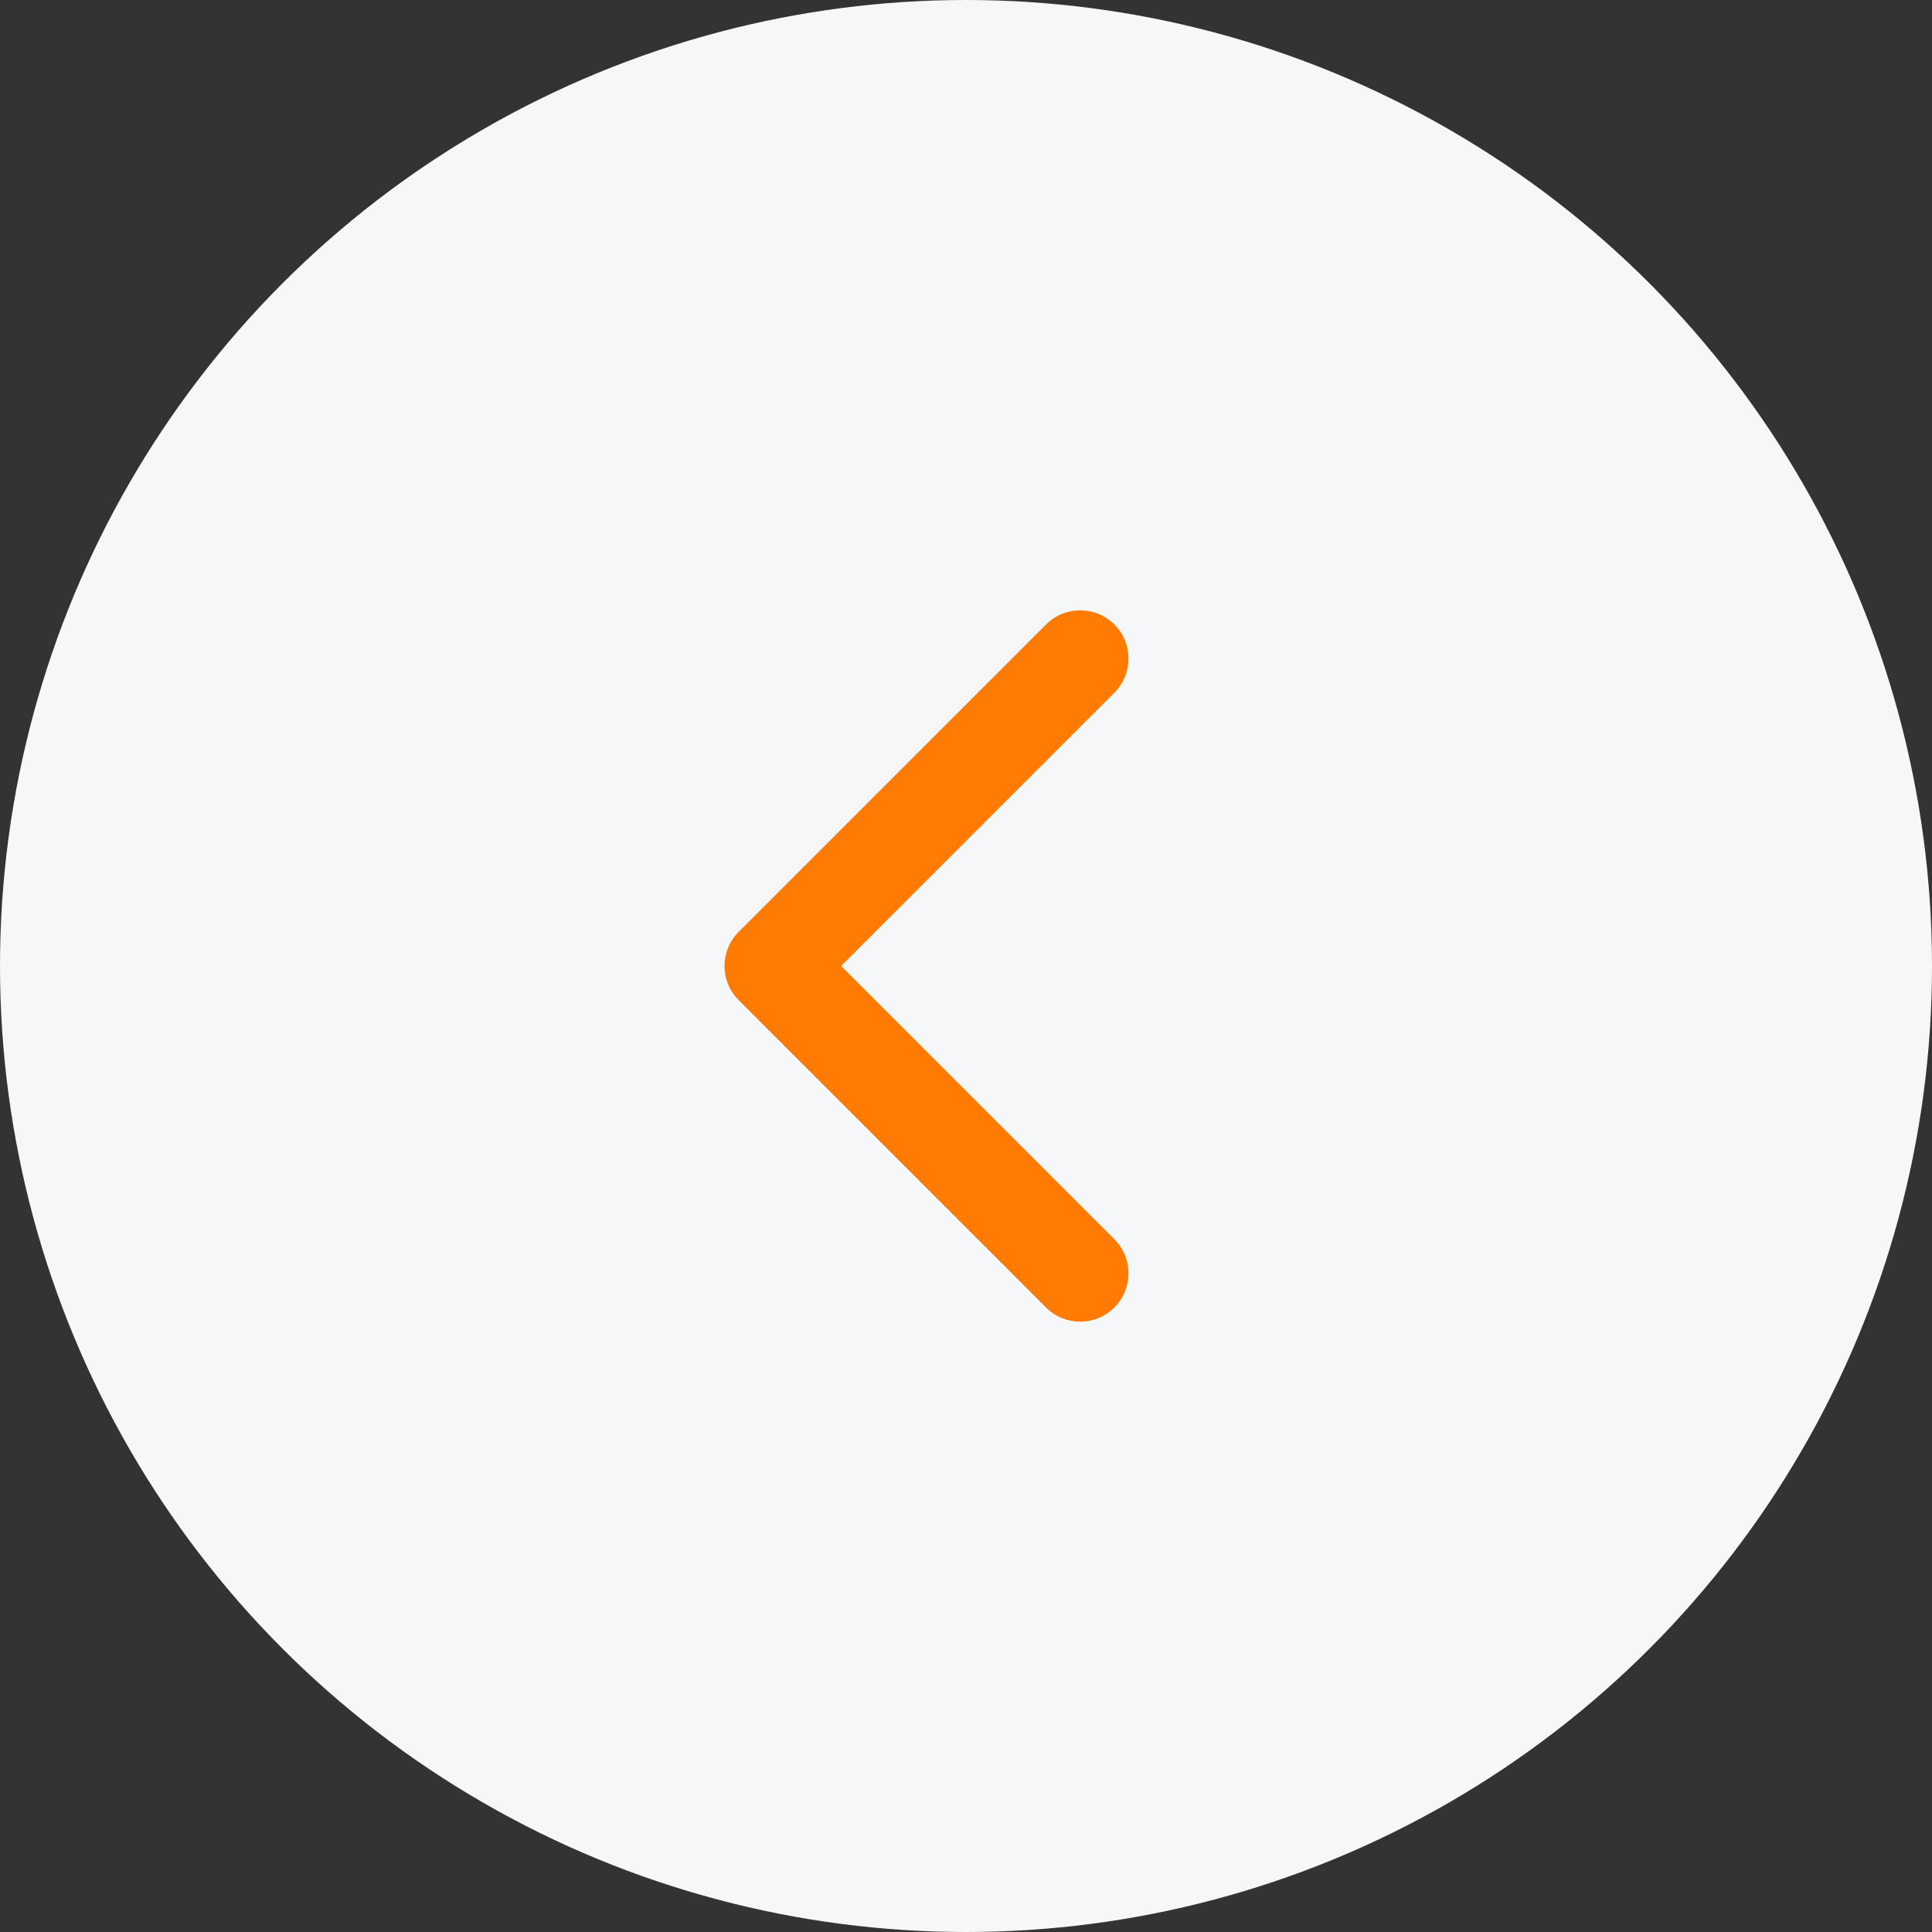
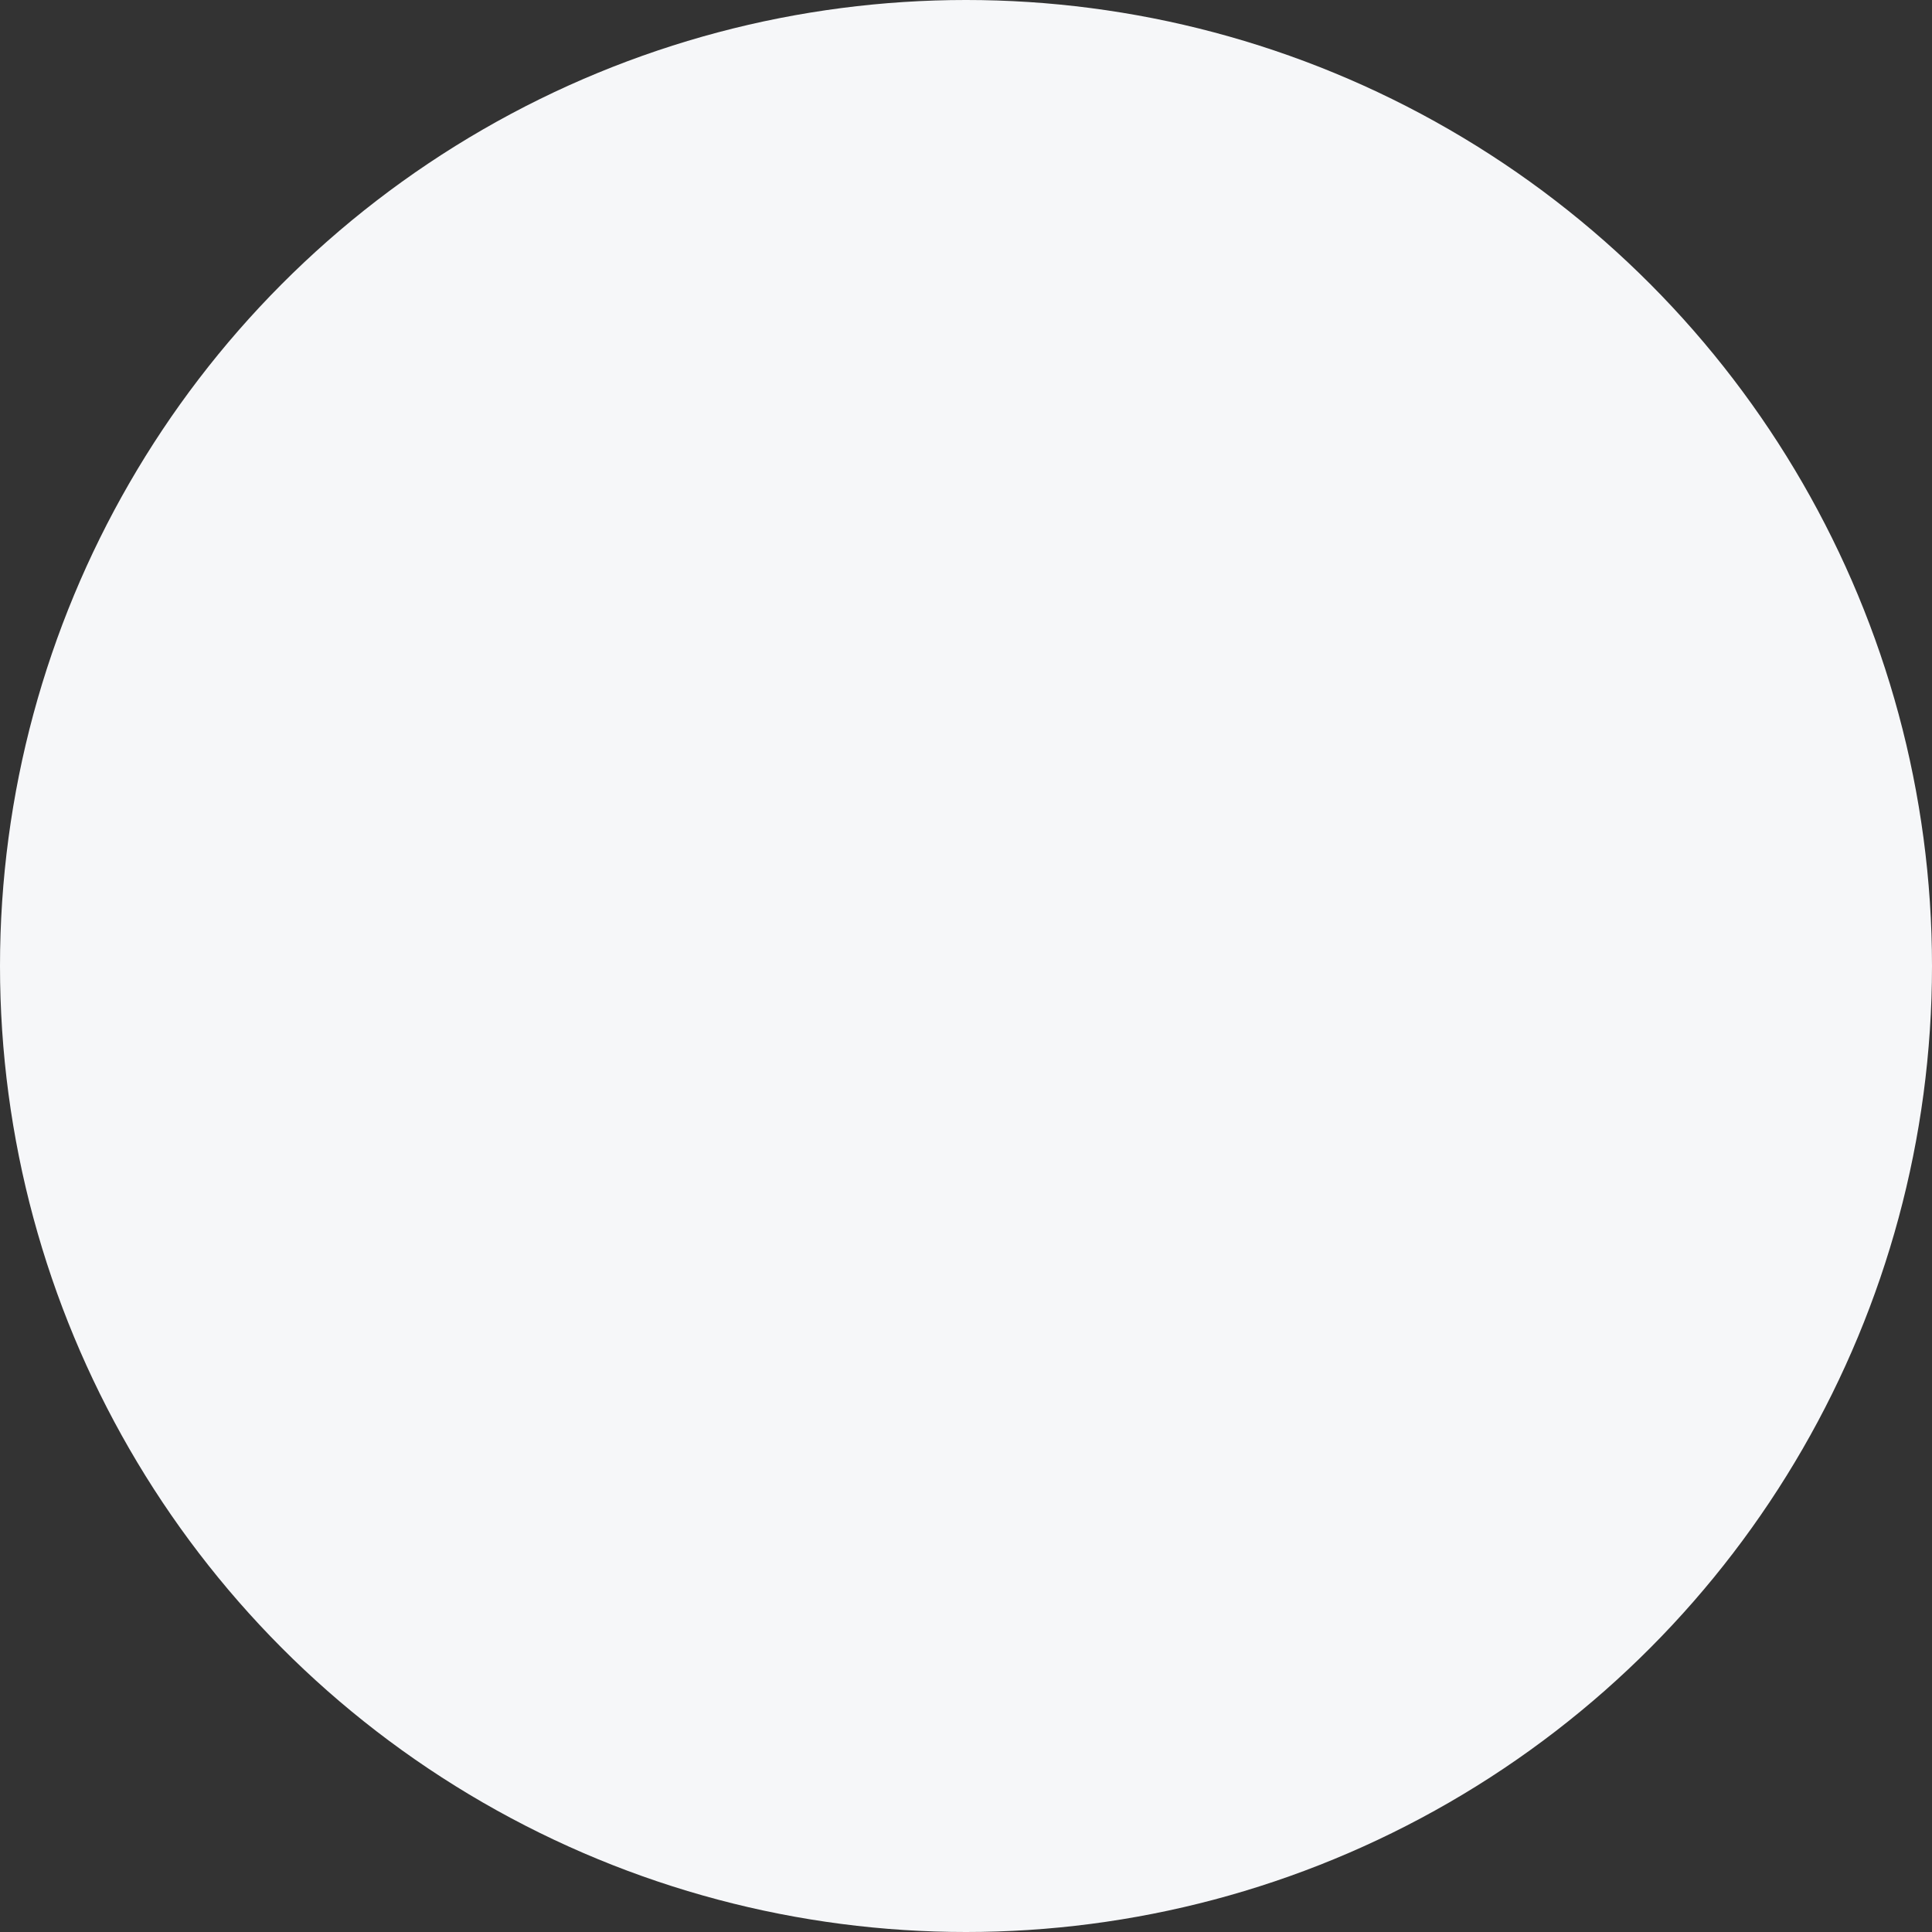
<svg xmlns="http://www.w3.org/2000/svg" width="70" height="70" viewBox="0 0 70 70" fill="none">
  <rect x="0" y="0" width="70" height="70" fill="#333333" stroke="none" />
  <circle cx="35" cy="35" r="35" fill="#F6F7F9" />
-   <path d="M26.762 36.237C26.079 35.554 26.079 34.446 26.762 33.763L37.899 22.626C38.583 21.942 39.691 21.942 40.374 22.626C41.058 23.309 41.058 24.417 40.374 25.101L30.475 35L40.374 44.9C41.058 45.583 41.058 46.691 40.374 47.374C39.691 48.058 38.583 48.058 37.899 47.374L26.762 36.237ZM28 35V36.75H28V35V33.25H28V35Z" fill="#FF7B04" />
</svg>